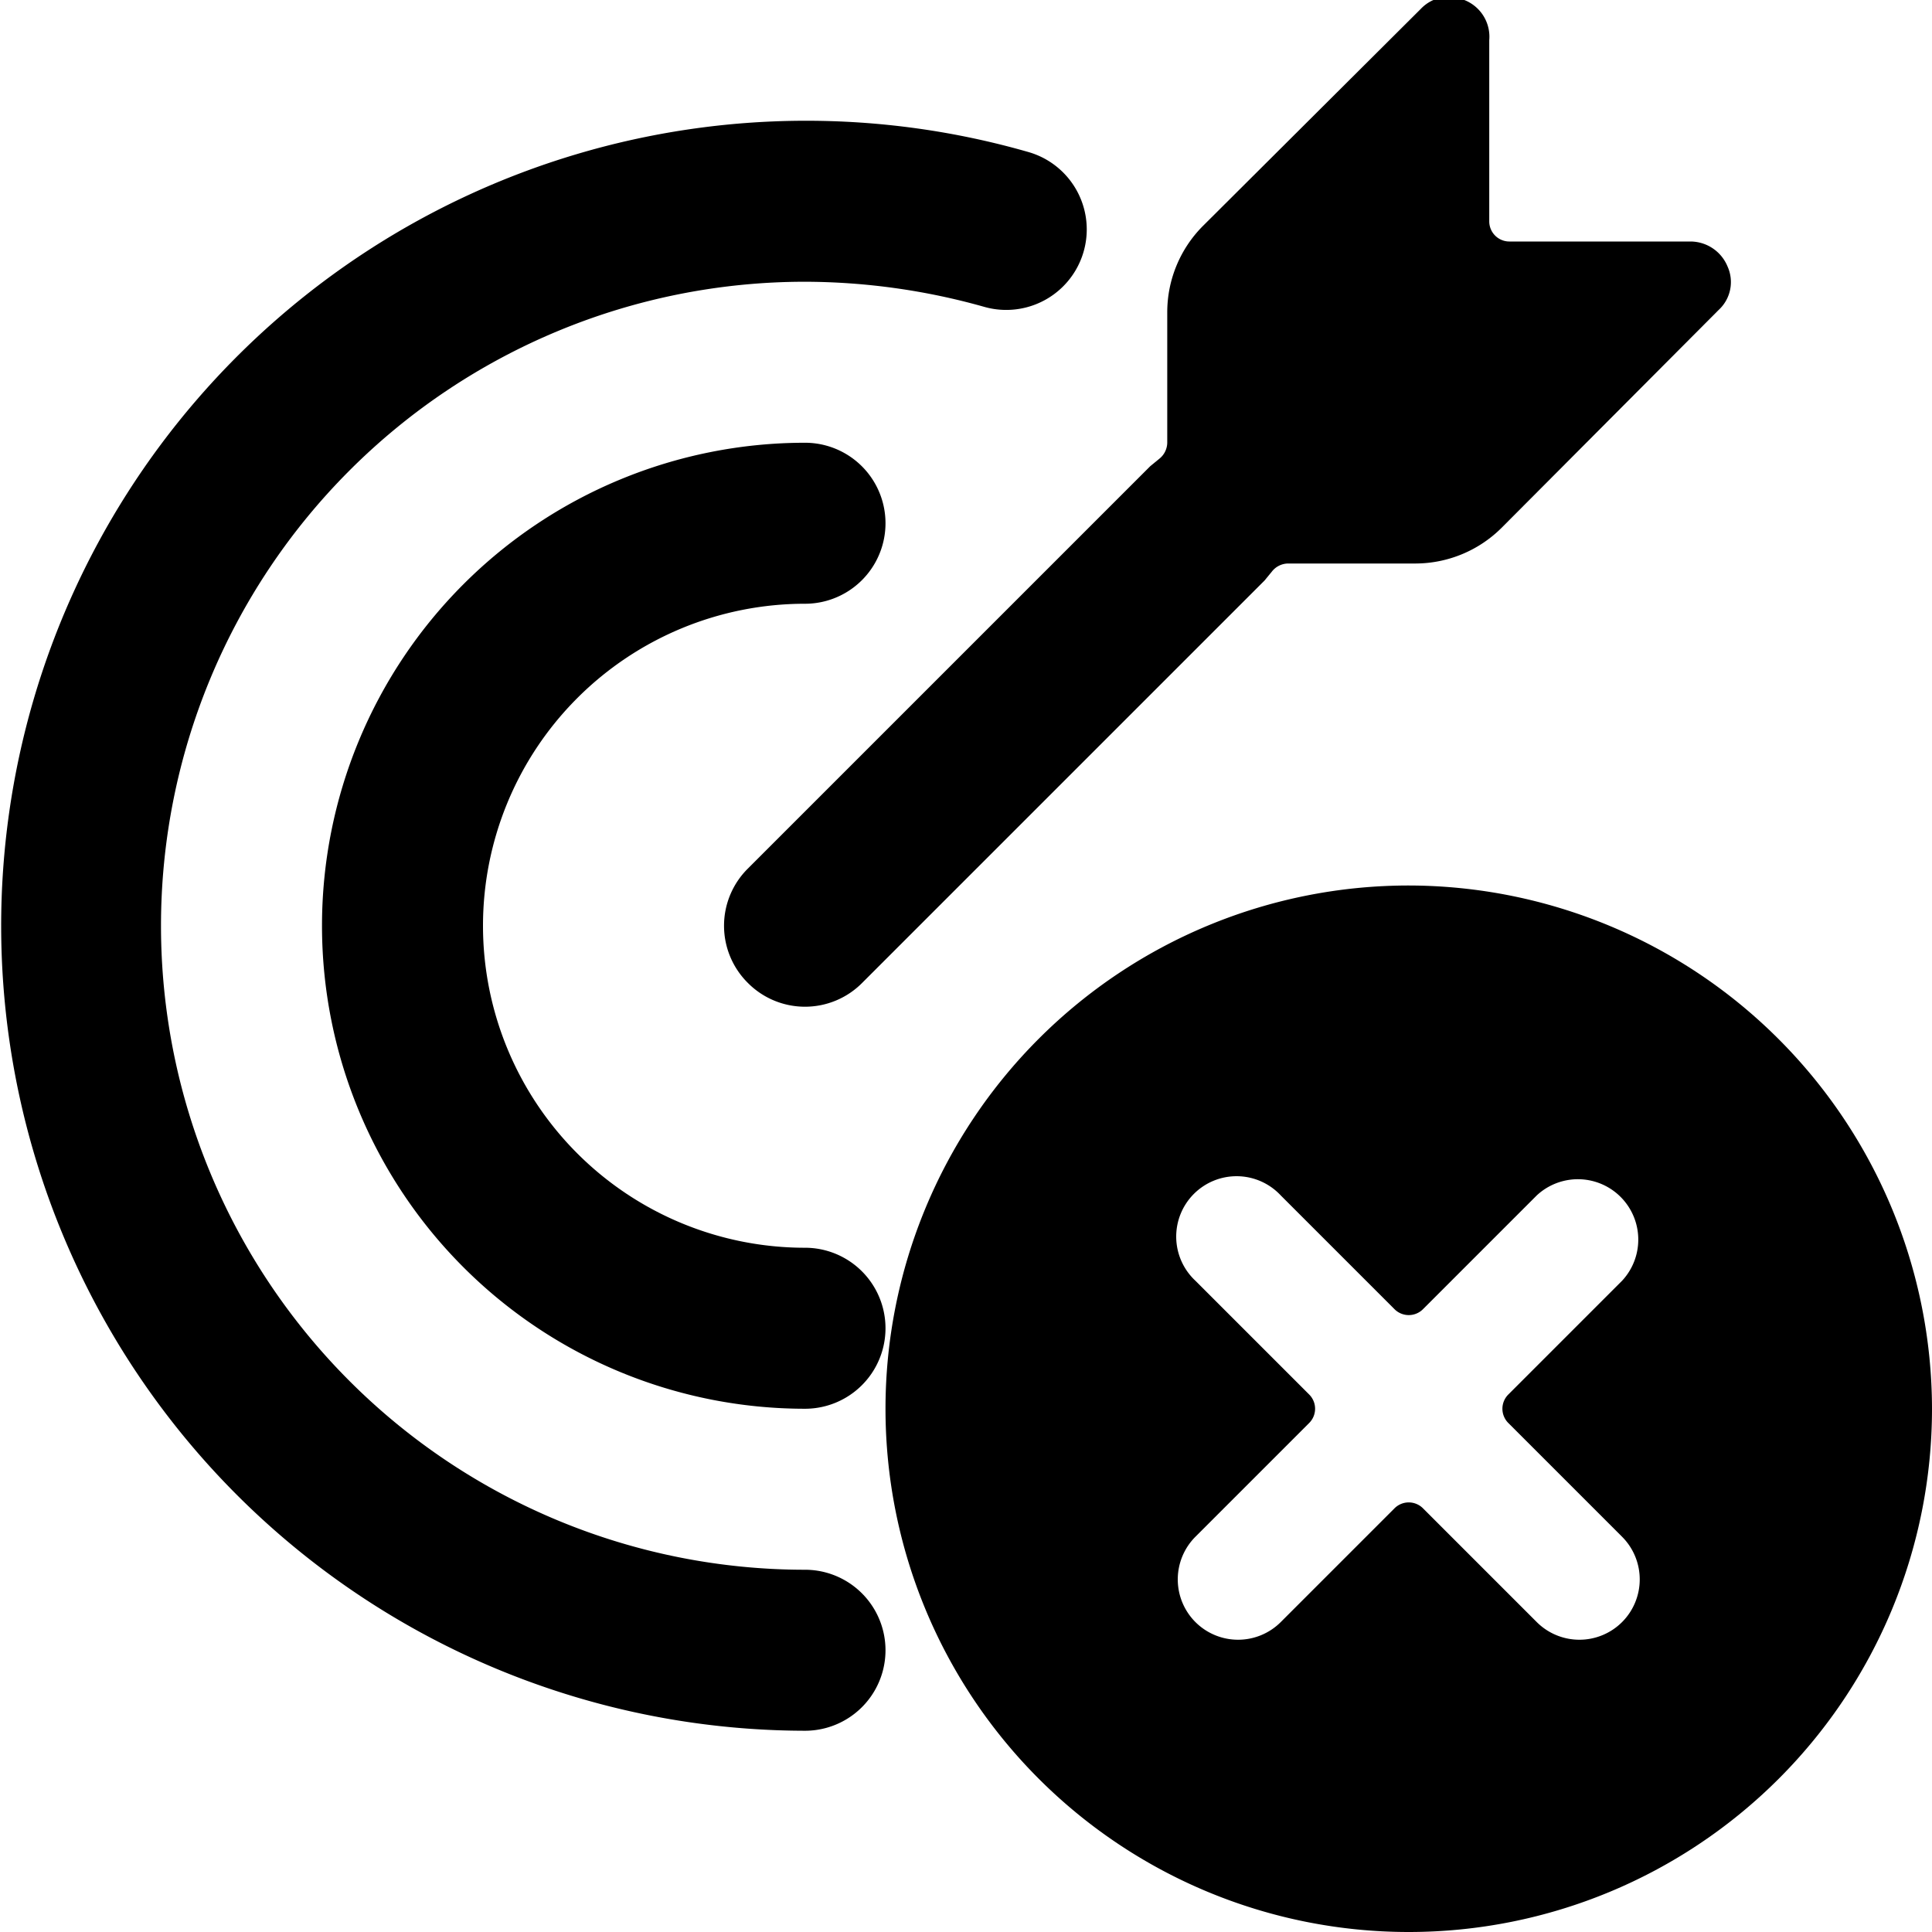
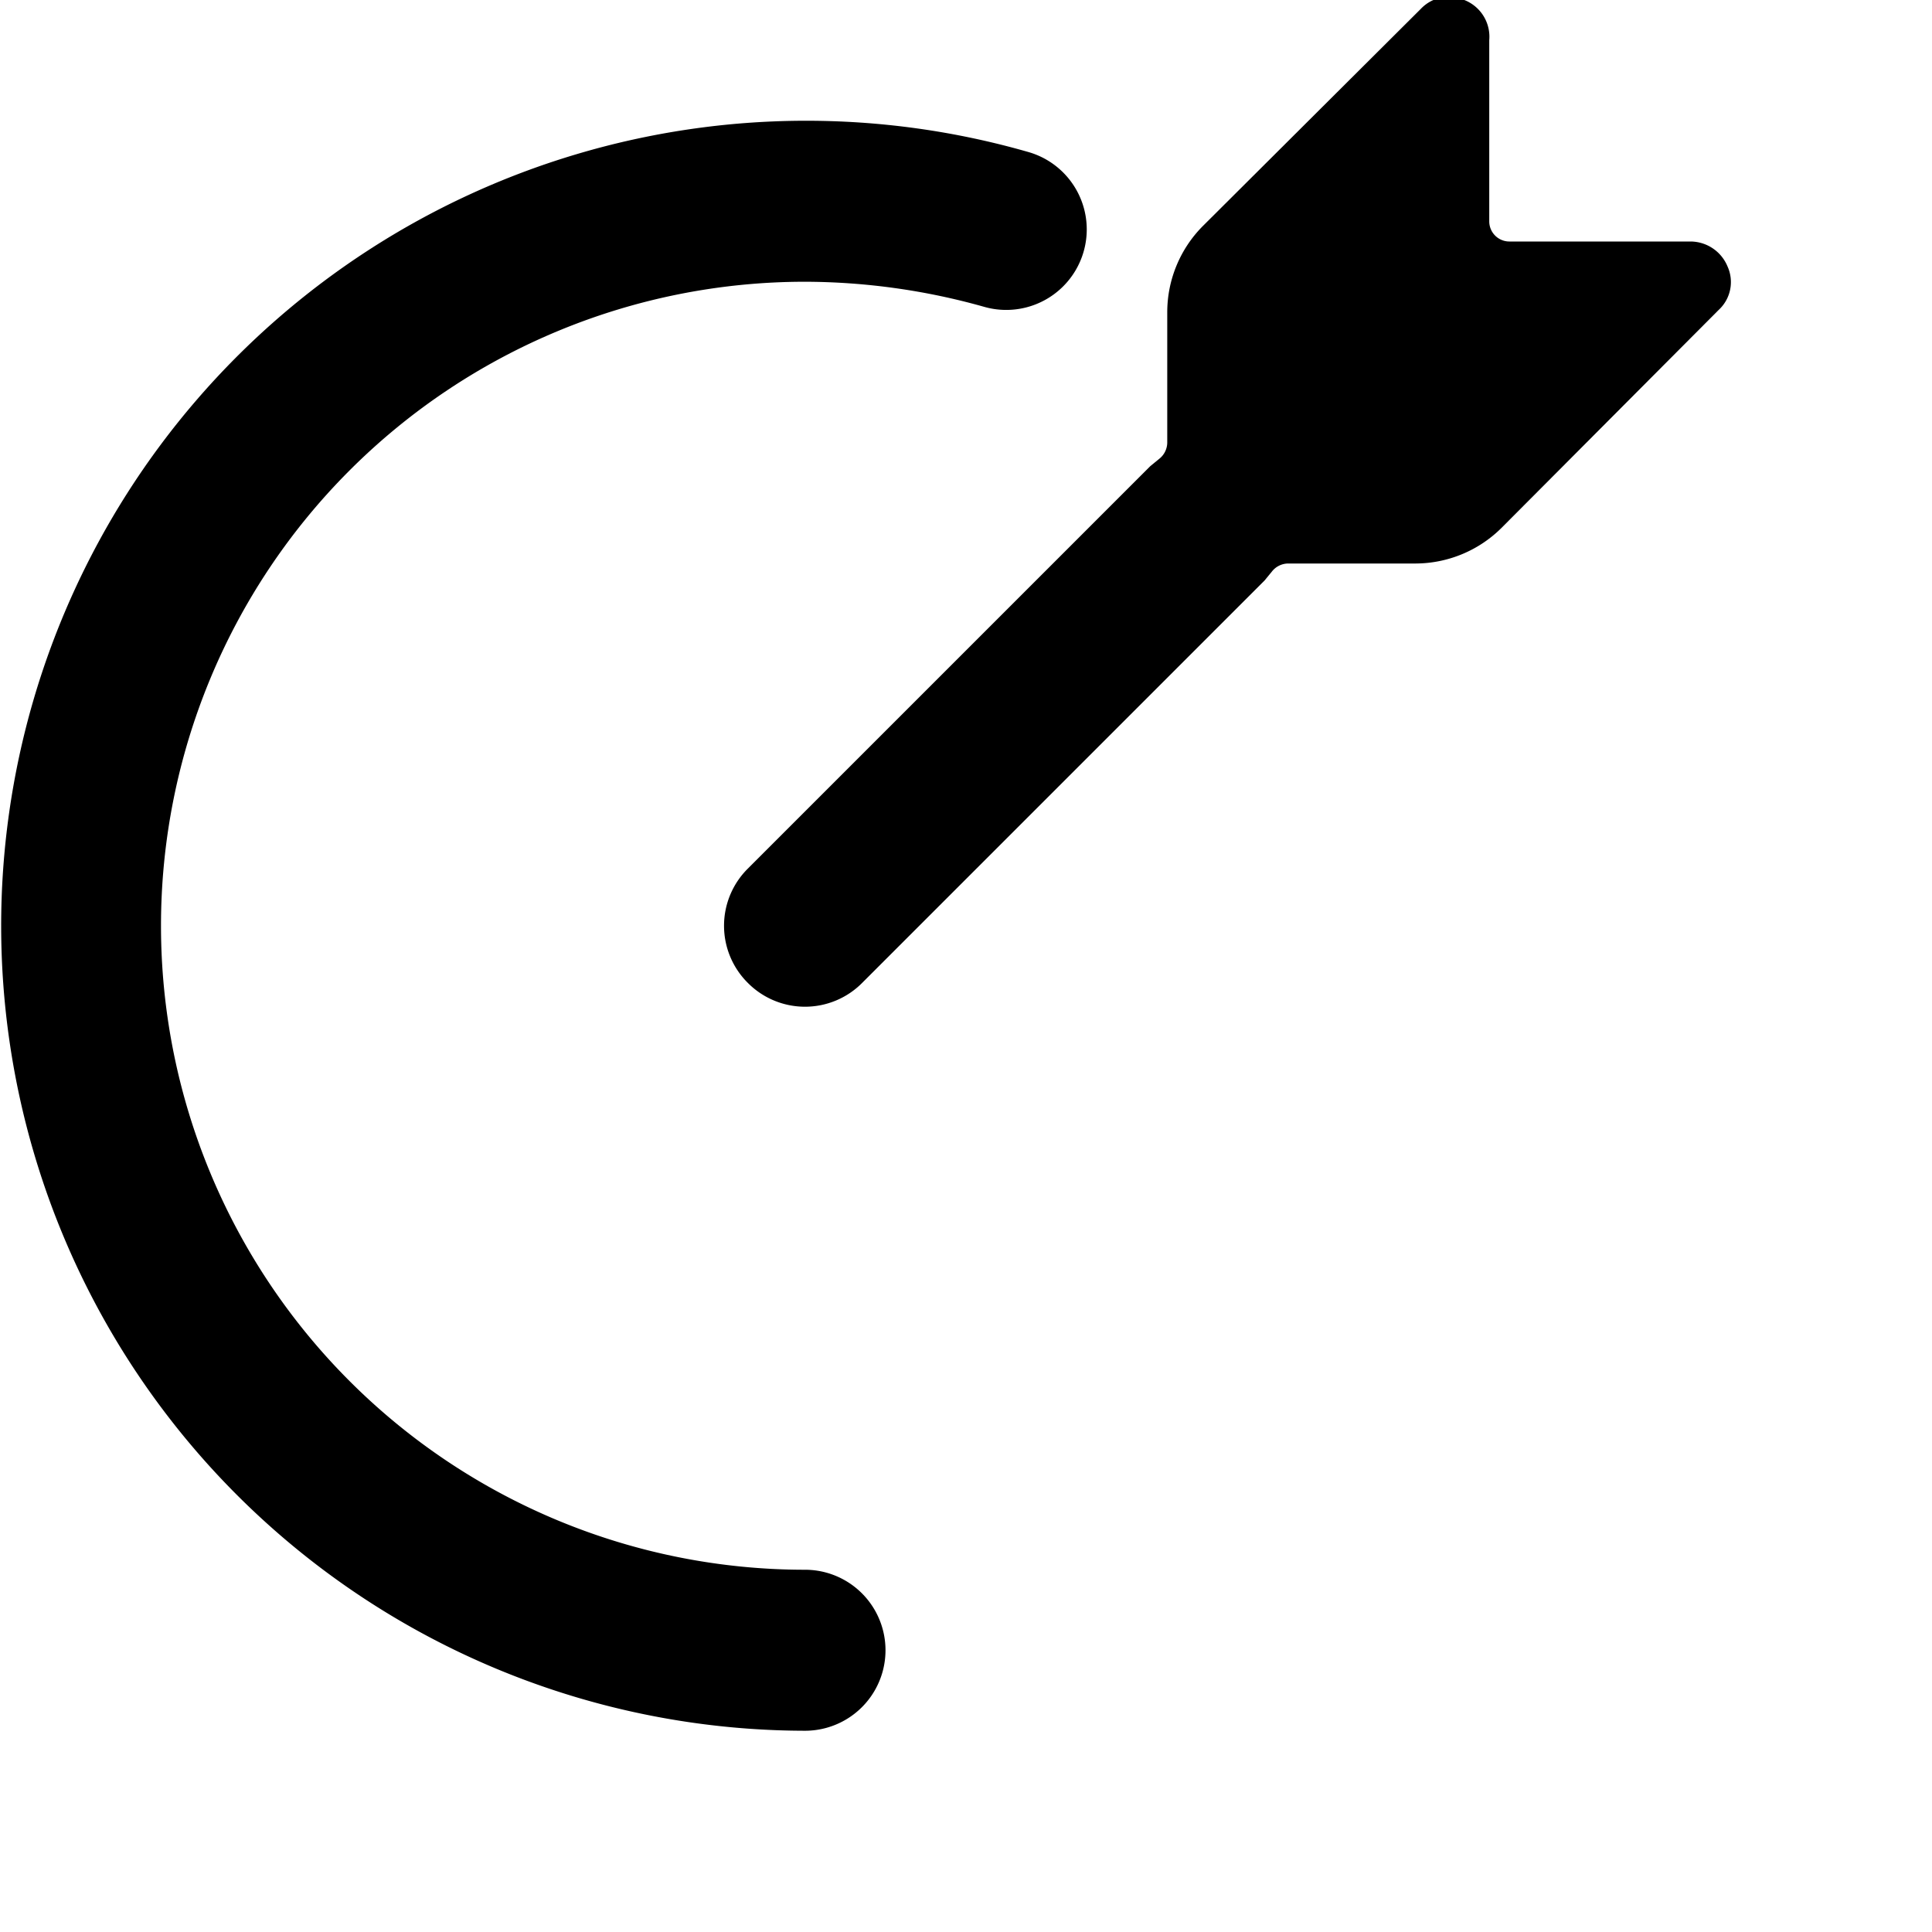
<svg xmlns="http://www.w3.org/2000/svg" viewBox="0 0 24 24">
  <g>
    <path d="M18.19 0a0.48 0.48 0 0 0 -0.54 0.11l-2.71 2.7a1.52 1.52 0 0 0 -0.44 1.06V5.5a0.26 0.26 0 0 1 -0.1 0.2l-0.11 0.09 -5 5a1 1 0 0 0 0 1.42 1 1 0 0 0 1.42 0l5 -5 0.09 -0.11A0.26 0.26 0 0 1 16 7h1.59a1.52 1.52 0 0 0 1.06 -0.44l2.7 -2.71a0.47 0.47 0 0 0 0.11 -0.54A0.5 0.5 0 0 0 21 3h-2.25a0.25 0.25 0 0 1 -0.25 -0.25V0.5a0.49 0.49 0 0 0 -0.31 -0.5Z" fill="#000000" stroke-width="1" />
-     <path d="M10 5.5a6 6 0 0 0 0 12 1 1 0 0 0 0 -2 4 4 0 0 1 0 -8 1 1 0 0 0 0 -2Z" fill="#000000" stroke-width="1" />
    <path d="M10 21.5a1 1 0 0 0 0 -2 8 8 0 0 1 0 -16 8.26 8.26 0 0 1 2.22 0.31 1 1 0 1 0 0.56 -1.92A10 10 0 1 0 10 21.5Z" fill="#000000" stroke-width="1" />
-     <path d="M17.5 11a6.5 6.5 0 1 0 6.5 6.5 6.51 6.51 0 0 0 -6.5 -6.5Zm1.24 6.68 1.41 1.41a0.75 0.75 0 0 1 0 1.06 0.75 0.75 0 0 1 -1.06 0l-1.41 -1.41a0.25 0.25 0 0 0 -0.36 0l-1.41 1.41a0.75 0.75 0 0 1 -1.06 0 0.75 0.75 0 0 1 0 -1.06l1.41 -1.41a0.25 0.25 0 0 0 0 -0.36l-1.41 -1.41a0.75 0.75 0 1 1 1.06 -1.06l1.41 1.41a0.25 0.25 0 0 0 0.36 0l1.41 -1.41a0.75 0.75 0 0 1 1.06 1.06l-1.41 1.41a0.25 0.25 0 0 0 0 0.36Z" fill="#000000" stroke-width="1" />
  </g>
</svg>